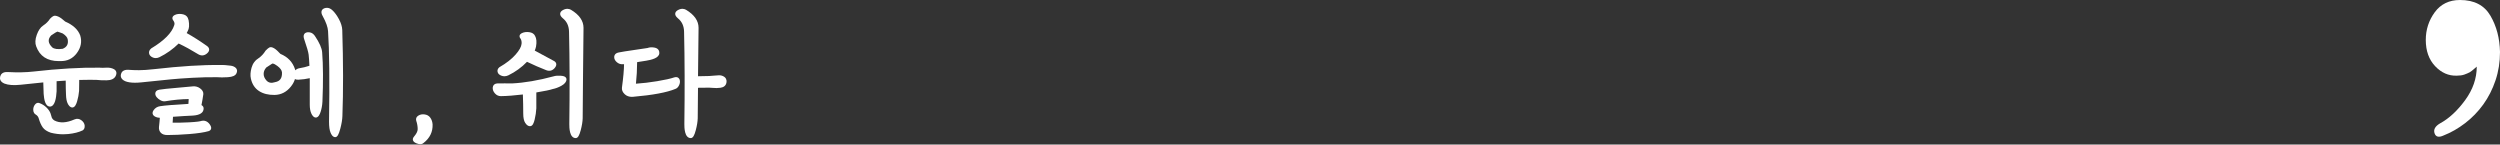
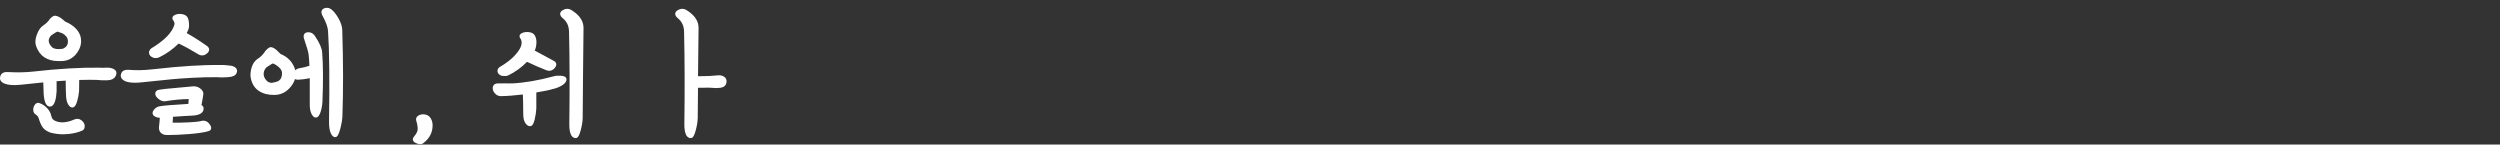
<svg xmlns="http://www.w3.org/2000/svg" width="640" height="37" viewBox="0 0 640 37" fill="none">
  <rect x="0" y="0" width="640" height="37" fill="#333333" stroke="none" />
  <path d="M20.811 30.768C20.278 30.38 19.676 30.311 19.065 30.573C17.049 31.464 15.327 31.56 13.962 30.862C13.77 30.753 13.611 30.62 13.488 30.469C13.335 30.279 13.277 30.159 13.255 30.09C13.208 29.948 13.156 29.774 13.099 29.565C13.036 29.34 12.98 29.156 12.928 29.008C12.741 28.501 12.389 27.994 11.882 27.502C11.379 27.013 10.783 26.639 10.133 26.403C9.926 26.314 9.392 26.177 8.913 26.823C8.631 27.202 8.496 27.646 8.512 28.144C8.531 28.84 8.88 29.177 9.152 29.326C9.542 29.567 9.789 29.878 9.904 30.281C10.206 31.307 10.548 32.074 10.948 32.623C11.366 33.198 12.051 33.651 12.986 33.971C12.996 33.976 13.008 33.979 13.018 33.981C14.065 34.245 15.125 34.379 16.184 34.379C16.612 34.379 17.04 34.357 17.466 34.313C18.949 34.162 20.192 33.847 21.159 33.377C21.183 33.366 21.206 33.352 21.228 33.334C21.475 33.148 21.753 32.779 21.671 32.099C21.609 31.588 21.32 31.141 20.811 30.768Z" fill="white" />
  <path d="M29.147 17.697V17.696C28.602 17.4 27.939 17.276 27.174 17.325C26.508 17.37 25.941 17.37 25.488 17.326C25.477 17.325 25.466 17.324 25.455 17.324C20.649 17.259 14.979 17.589 8.603 18.311C6.705 18.533 4.468 18.577 1.952 18.443C0.648 18.375 0.198 19.021 0.053 19.577C-0.067 20.041 -0.087 20.895 1.14 21.398C2.14 21.787 3.5 21.883 5.297 21.694L11.081 21.095C11.158 23.378 11.174 23.942 11.175 24.029C11.279 25.427 11.56 27.285 12.821 27.285H12.822C14.104 27.204 14.388 25.018 14.49 23.355V20.79L16.822 20.639C16.826 22.112 16.849 23.293 16.893 24.144C16.918 25.237 17.075 26.034 17.37 26.58C17.496 26.813 17.878 27.523 18.543 27.523H18.544C19.205 27.474 19.533 26.645 19.745 25.927C20.002 25.059 20.17 24.17 20.243 23.288C20.244 23.277 20.245 23.266 20.245 23.255C20.245 23.21 20.25 22.794 20.262 22.006C20.271 21.41 20.277 20.898 20.279 20.467C22.109 20.43 23.562 20.421 24.599 20.442C25.372 20.533 26.279 20.572 27.294 20.561C28.466 20.549 29.242 20.183 29.601 19.474C29.986 18.712 29.821 18.064 29.147 17.697Z" fill="white" />
  <path d="M13.1 9.062C14.076 8.377 14.511 8.16 14.694 8.093C15.077 8.199 15.54 8.362 16.073 8.574C16.811 9.066 17.233 9.562 17.329 10.049C17.552 11.264 17.145 12.041 16.05 12.491C14.782 12.666 13.887 12.549 13.391 12.145C12.267 11.034 12.174 10.053 13.1 9.062ZM15.018 15.639C15.145 15.639 15.274 15.635 15.405 15.632C17.178 15.699 18.609 15.019 19.663 13.605C20.717 12.193 21.015 10.68 20.549 9.113C20.547 9.104 20.544 9.096 20.541 9.088C19.985 7.578 18.693 6.38 16.701 5.526C15.994 4.885 15.425 4.473 14.964 4.266C14.415 4.021 14.018 3.966 13.712 4.092C13.464 4.196 13.183 4.413 12.827 4.776C12.807 4.797 12.789 4.819 12.774 4.843C12.378 5.469 11.792 6.044 11.038 6.548C10.369 6.981 9.821 7.778 9.411 8.921C8.997 10.074 8.951 11.071 9.268 11.873C10.172 14.374 12.105 15.639 15.018 15.639Z" fill="white" />
  <path d="M51.555 30.954C51.541 30.958 51.528 30.962 51.515 30.966C51.229 31.067 50.459 31.208 48.41 31.317C46.893 31.398 45.477 31.423 44.195 31.396C44.205 30.839 44.236 30.337 44.288 29.896C44.95 29.837 45.891 29.773 47.096 29.707C49.011 29.601 49.343 29.59 49.426 29.587C51.218 29.458 52.127 28.843 52.127 27.76C52.127 27.529 52.047 27.147 51.578 26.897C51.783 25.857 51.942 24.925 52.051 24.122C52.053 24.111 52.054 24.1 52.054 24.09C52.086 23.538 51.808 23.043 51.227 22.62C50.684 22.224 50.082 22.05 49.404 22.106C49.309 22.121 48.558 22.195 45.519 22.459C43.015 22.676 41.478 22.839 40.826 22.954C40.059 23.075 39.831 23.466 39.775 23.772C39.704 24.155 39.818 24.528 40.111 24.885C40.357 25.183 40.68 25.444 41.067 25.659C41.492 25.895 41.899 25.985 42.28 25.925C44.362 25.572 46.386 25.381 48.305 25.357C48.295 25.735 48.272 26.148 48.236 26.594C44.712 26.791 42.269 26.99 40.972 27.188C40.261 27.296 39.699 27.651 39.301 28.244C39.074 28.581 39.008 28.905 39.102 29.205C39.203 29.528 39.484 29.782 39.937 29.961C40.153 30.068 40.47 30.131 40.916 30.154L40.842 31.116C40.795 31.715 40.747 32.172 40.7 32.495C40.639 33.089 40.796 33.59 41.165 33.983C41.529 34.372 42.086 34.569 42.819 34.569C44.443 34.569 46.348 34.483 48.481 34.315C50.631 34.143 52.287 33.894 53.42 33.566C53.819 33.434 53.971 33.189 54.028 33.007C54.136 32.669 54.013 32.269 53.656 31.785C53.105 31.047 52.379 30.759 51.555 30.954Z" fill="white" />
  <path d="M39.123 14.72C39.365 14.821 39.613 14.871 39.866 14.871C40.176 14.871 40.495 14.796 40.819 14.64C42.647 13.742 44.298 12.566 45.731 11.141C47.304 11.88 49.005 12.811 50.804 13.919C51.55 14.344 52.304 14.264 52.983 13.689C53.369 13.364 53.559 13.02 53.547 12.668C53.535 12.338 53.351 12.039 52.996 11.78C52.995 11.778 52.993 11.777 52.991 11.776C51.153 10.474 49.405 9.363 47.79 8.467C47.985 8.131 48.15 7.783 48.282 7.422C48.395 7.076 48.43 6.611 48.391 6.001C48.351 5.389 48.251 4.923 48.084 4.582C47.834 4.047 47.327 3.72 46.578 3.609C45.892 3.507 45.291 3.575 44.79 3.812C44.433 3.981 44.218 4.202 44.151 4.469C44.11 4.629 44.105 4.88 44.314 5.165C44.659 5.638 44.759 6.043 44.611 6.431C44.001 8.4 42.03 10.399 38.75 12.369C38.735 12.379 38.719 12.389 38.705 12.401C38.17 12.829 38.115 13.312 38.164 13.64C38.212 13.968 38.417 14.422 39.123 14.72Z" fill="white" />
  <path d="M59.107 16.821C58.645 16.752 58.153 16.699 57.644 16.666C57.139 16.631 56.705 16.625 56.356 16.648C51.886 16.579 46.209 16.934 39.485 17.7C37.914 17.879 36.606 17.968 35.6 17.968C34.591 17.968 33.677 17.935 32.87 17.868C31.561 17.799 31.116 18.426 30.972 18.964C30.851 19.412 30.829 20.245 32.05 20.785C32.69 21.048 33.514 21.178 34.546 21.178C35.051 21.178 35.606 21.147 36.214 21.084C39.93 20.7 42.472 20.441 43.843 20.305C45.196 20.172 46.999 20.04 49.205 19.917C51.402 19.794 53.533 19.744 55.51 19.764C56.313 19.833 57.258 19.833 58.322 19.764C59.54 19.686 60.26 19.365 60.523 18.787C60.879 18.061 60.581 17.602 60.371 17.393C60.071 17.095 59.645 16.901 59.107 16.821Z" fill="white" />
  <path d="M86.766 4.901C86.233 3.917 85.67 3.151 85.097 2.631C84.294 1.87 83.53 1.934 83.03 2.121C82.594 2.286 82.418 2.563 82.346 2.767C82.21 3.151 82.308 3.614 82.638 4.173C83.463 5.671 83.915 6.948 83.982 7.967C84.314 12.99 84.397 20.788 84.232 31.148C84.232 32.436 84.365 33.37 84.641 34.003C84.76 34.277 85.122 35.111 85.818 35.111H85.851C86.367 35.07 86.724 34.458 87.123 32.928C87.451 31.674 87.629 30.601 87.654 29.737C87.892 23.319 87.879 15.9 87.619 7.691C87.593 6.84 87.306 5.902 86.766 4.901Z" fill="white" />
  <path d="M72.187 18.534C72.248 20 71.695 20.792 70.445 21.023C70.427 21.028 70.408 21.032 70.39 21.038C69.476 21.346 68.763 21.205 68.213 20.61C67.731 20.073 67.495 19.52 67.495 18.917C67.495 18.335 67.715 17.799 68.166 17.279C68.295 17.209 68.533 17.062 69.037 16.71C69.47 16.407 69.694 16.294 69.798 16.253C70.156 16.328 70.556 16.534 70.994 16.873C71.743 17.427 72.147 17.985 72.187 18.534ZM80.613 9.2C79.994 8.304 79.225 8.196 78.689 8.265C78.216 8.326 77.985 8.561 77.873 8.748C77.664 9.099 77.684 9.582 77.928 10.208C78.558 12.025 78.925 13.307 79.015 14.013C79.101 14.827 79.169 15.775 79.216 16.836C78.322 17.135 77.458 17.345 76.637 17.466C76.236 17.533 75.885 17.714 75.59 18.003C75.57 17.911 75.549 17.819 75.525 17.727C75.522 17.72 75.52 17.714 75.517 17.706C74.918 15.884 73.665 14.569 71.794 13.797C71.123 13.077 70.599 12.609 70.191 12.368C69.678 12.063 69.276 11.992 68.96 12.152C68.736 12.265 68.436 12.515 68.015 12.939C67.993 12.961 67.974 12.986 67.958 13.012C67.489 13.774 66.914 14.395 66.27 14.842C65.324 15.417 64.692 16.26 64.392 17.352C64.1 18.408 64.044 19.342 64.225 20.122C64.533 21.534 65.236 22.605 66.313 23.307C67.366 23.992 68.697 24.326 70.276 24.304C71.945 24.281 73.355 23.562 74.466 22.169C74.966 21.544 75.313 20.898 75.507 20.237C75.706 20.35 75.982 20.424 76.368 20.407C77.424 20.349 78.407 20.218 79.299 20.014V26.812C79.299 27.75 79.439 28.515 79.715 29.088C79.835 29.338 80.2 30.097 80.878 30.097C81.54 30.048 81.879 29.237 82.077 28.631C82.336 27.834 82.493 26.968 82.542 26.054C82.543 26.052 82.543 26.05 82.543 26.049C82.757 20.932 82.733 16.676 82.471 13.399C82.394 12.325 81.787 10.953 80.613 9.2Z" fill="white" />
  <path d="M110.743 31.828C110.688 31.141 110.481 30.556 110.13 30.096C109.8 29.643 109.318 29.372 108.692 29.288C108.085 29.208 107.555 29.308 107.117 29.585C106.427 30.019 106.466 30.587 106.556 30.907C106.803 31.629 106.928 32.361 106.928 33.079C106.928 33.609 106.6 34.261 105.948 35.023C105.663 35.369 105.66 35.672 105.708 35.866C105.79 36.199 106.072 36.464 106.569 36.673C106.945 36.831 107.283 36.909 107.579 36.909C107.909 36.909 108.186 36.812 108.405 36.62C110.033 35.366 110.82 33.758 110.743 31.844C110.743 31.839 110.743 31.833 110.743 31.828Z" fill="white" />
-   <path d="M128.431 19.404C128.661 19.483 128.894 19.524 129.129 19.524C129.462 19.524 129.798 19.443 130.137 19.284C131.939 18.407 133.544 17.244 134.911 15.822C136.584 16.629 138.247 17.352 139.86 17.977C140.69 18.288 141.435 18.088 142.012 17.4C142.34 17.009 142.468 16.637 142.39 16.294C142.318 15.976 142.081 15.721 141.686 15.539L136.895 12.952C137.022 12.659 137.131 12.324 137.222 11.941C137.431 10.75 137.346 9.841 136.975 9.19C136.722 8.652 136.213 8.33 135.462 8.231C134.779 8.143 134.176 8.216 133.667 8.453C133.295 8.623 133.083 8.84 133.019 9.116C132.98 9.28 132.984 9.536 133.2 9.801C133.477 10.195 133.583 10.659 133.521 11.226C133.457 11.969 132.938 12.899 131.977 13.99C130.987 15.114 129.614 16.186 127.897 17.176C127.88 17.186 127.863 17.197 127.848 17.209C127.441 17.531 127.276 17.959 127.382 18.418C127.488 18.867 127.841 19.197 128.431 19.404Z" fill="white" />
+   <path d="M128.431 19.404C129.462 19.524 129.798 19.443 130.137 19.284C131.939 18.407 133.544 17.244 134.911 15.822C136.584 16.629 138.247 17.352 139.86 17.977C140.69 18.288 141.435 18.088 142.012 17.4C142.34 17.009 142.468 16.637 142.39 16.294C142.318 15.976 142.081 15.721 141.686 15.539L136.895 12.952C137.022 12.659 137.131 12.324 137.222 11.941C137.431 10.75 137.346 9.841 136.975 9.19C136.722 8.652 136.213 8.33 135.462 8.231C134.779 8.143 134.176 8.216 133.667 8.453C133.295 8.623 133.083 8.84 133.019 9.116C132.98 9.28 132.984 9.536 133.2 9.801C133.477 10.195 133.583 10.659 133.521 11.226C133.457 11.969 132.938 12.899 131.977 13.99C130.987 15.114 129.614 16.186 127.897 17.176C127.88 17.186 127.863 17.197 127.848 17.209C127.441 17.531 127.276 17.959 127.382 18.418C127.488 18.867 127.841 19.197 128.431 19.404Z" fill="white" />
  <path d="M143.566 19.392C142.768 19.344 142.156 19.394 141.719 19.541C137.834 20.59 134.243 21.203 131.067 21.357C130.829 21.357 130.205 21.352 129.195 21.34C128.161 21.328 127.523 21.334 127.238 21.36C126.593 21.425 126.193 21.806 126.14 22.406C126.094 22.925 126.278 23.426 126.685 23.893C127.097 24.369 127.609 24.61 128.213 24.61C129.803 24.589 131.7 24.447 133.857 24.186C133.918 25.908 133.949 27.541 133.949 29.048C133.949 30.157 134.117 30.95 134.463 31.474C134.826 32.024 135.231 32.303 135.645 32.303C135.668 32.303 135.691 32.302 135.714 32.3C136.373 32.3 136.672 31.433 136.878 30.584C137.108 29.627 137.25 28.673 137.3 27.727V23.667C139.468 23.309 140.835 23.026 141.468 22.801C142.212 22.656 142.963 22.375 143.702 21.968C144.543 21.502 144.986 20.964 145.019 20.366C145.034 20.164 144.971 19.977 144.838 19.826C144.616 19.57 144.211 19.433 143.566 19.392Z" fill="white" />
  <path d="M146.17 2.504C145.719 2.252 144.985 2.065 144.051 2.609C143.652 2.841 143.435 3.133 143.404 3.476C143.371 3.869 143.586 4.256 144.071 4.666C145.126 5.52 145.65 6.66 145.673 8.154C145.838 15.257 145.862 23.185 145.744 31.724C145.744 32.621 145.744 35.35 147.402 35.35C147.412 35.35 147.422 35.349 147.433 35.349C147.941 35.308 148.301 34.72 148.67 33.319C148.974 32.164 149.142 31.142 149.166 30.271C149.191 28.029 149.221 24.198 149.256 19.192C149.292 13.883 149.333 9.938 149.381 7.135V7.127C149.381 5.334 148.304 3.78 146.17 2.504Z" fill="white" />
  <path d="M185.408 19.664C185.004 19.392 184.553 19.26 184.061 19.273C183.649 19.285 183.146 19.32 182.567 19.377C181.841 19.448 181.631 19.459 181.563 19.459L178.694 19.518C178.739 14.001 178.786 9.835 178.832 7.127C178.832 5.334 177.756 3.78 175.622 2.504C175.17 2.251 174.437 2.064 173.503 2.609C173.104 2.841 172.887 3.133 172.856 3.476C172.822 3.868 173.038 4.255 173.523 4.665C174.577 5.52 175.101 6.659 175.123 8.153C175.289 15.256 175.314 23.185 175.195 31.724C175.195 32.62 175.195 35.35 176.853 35.35C176.864 35.35 176.875 35.349 176.885 35.349C177.394 35.307 177.752 34.719 178.123 33.318C178.426 32.163 178.593 31.14 178.618 30.272C178.662 26.954 178.686 24.333 178.689 22.471L181.535 22.441C181.609 22.441 181.81 22.449 182.344 22.491C182.793 22.525 183.158 22.543 183.429 22.543C183.71 22.543 184.04 22.519 184.41 22.472C184.844 22.417 185.197 22.278 185.46 22.058C185.739 21.824 185.912 21.508 185.975 21.117C185.976 21.115 185.976 21.114 185.976 21.112C186.097 20.314 185.734 19.885 185.408 19.664Z" fill="white" />
-   <path d="M172.572 19.82C171.695 20.128 170.232 20.452 168.226 20.786C166.381 21.093 164.558 21.309 162.8 21.428C162.992 19.643 163.094 17.789 163.105 15.907C164.869 15.605 165.211 15.567 165.272 15.563C165.294 15.563 165.317 15.562 165.339 15.559C166.799 15.317 168.745 14.853 168.788 13.614C168.806 13.166 168.669 12.384 167.542 12.182C166.856 12.059 166.259 12.095 165.768 12.29C165.444 12.343 164.309 12.511 162.39 12.79C160.336 13.087 159.018 13.299 158.36 13.438C157.405 13.644 157.245 14.235 157.234 14.568C157.219 15.083 157.455 15.546 157.935 15.944C158.396 16.328 158.922 16.496 159.503 16.444C159.568 16.443 159.651 16.439 159.756 16.428C159.741 17.904 159.562 19.904 159.223 22.383C159.131 23.019 159.372 23.606 159.939 24.128C160.417 24.571 161.025 24.794 161.752 24.794C161.862 24.794 161.975 24.787 162.091 24.777C167.089 24.347 170.737 23.664 172.918 22.755C173.336 22.603 173.661 22.261 173.885 21.737C174.108 21.217 174.132 20.741 173.958 20.32C173.857 20.076 173.521 19.536 172.572 19.82Z" fill="white" />
-   <path d="M638.851 20.579C638.085 22.852 637.041 24.906 635.72 26.742C634.396 28.575 632.846 30.17 631.072 31.529C629.298 32.885 627.47 33.931 625.593 34.665C624.34 35.252 623.556 35.068 623.244 34.115C622.93 33.16 623.401 32.317 624.654 31.583C626.949 30.336 629.089 28.355 631.074 25.642C633.057 22.925 634.049 20.063 634.049 17.057C633.771 17.277 633.492 17.516 633.214 17.773C632.935 18.028 632.621 18.267 632.275 18.489C631.857 18.707 631.386 18.908 630.865 19.094C630.342 19.277 629.698 19.369 628.934 19.369C626.846 19.441 625 18.634 623.401 16.948C621.8 15.258 621 13.023 621 10.235C621 7.593 621.764 5.228 623.295 3.136C624.827 1.046 626.985 -6.91599e-07 629.769 -6.91599e-07C633.387 -6.91599e-07 635.979 1.34 637.546 4.017C639.111 6.696 639.929 9.795 640 13.316C640 15.883 639.616 18.304 638.851 20.579Z" fill="white" />
</svg>